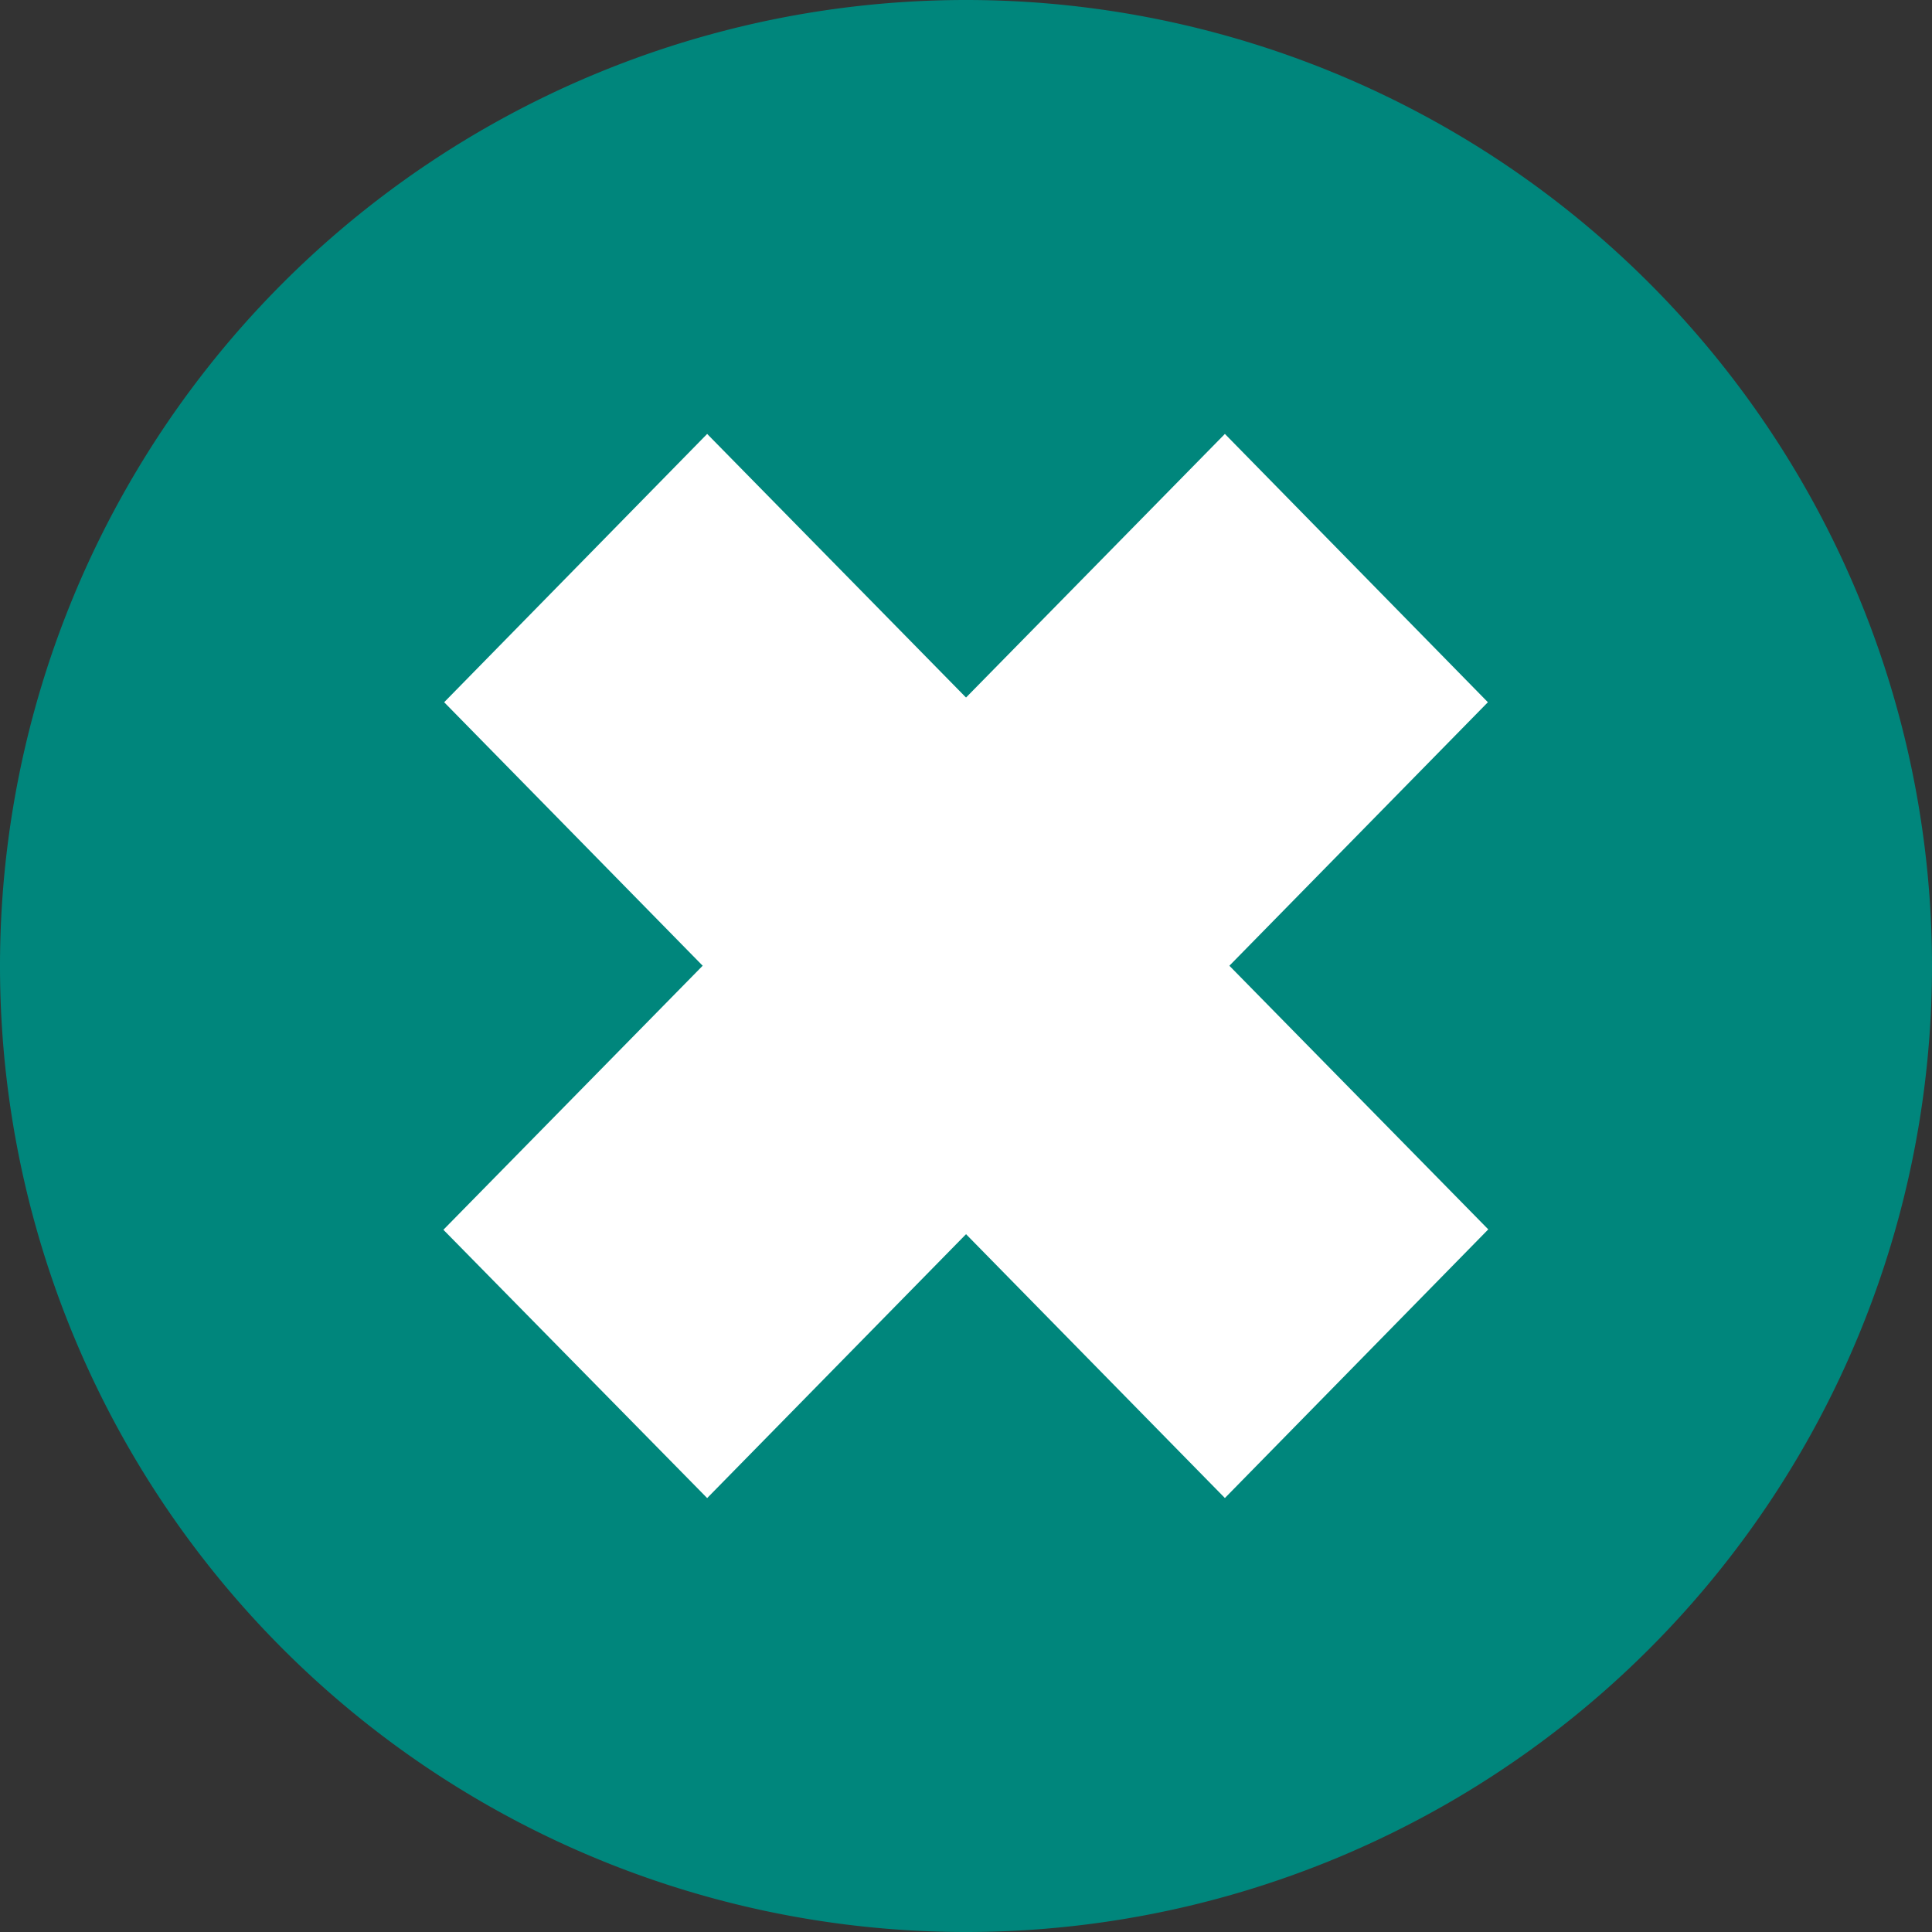
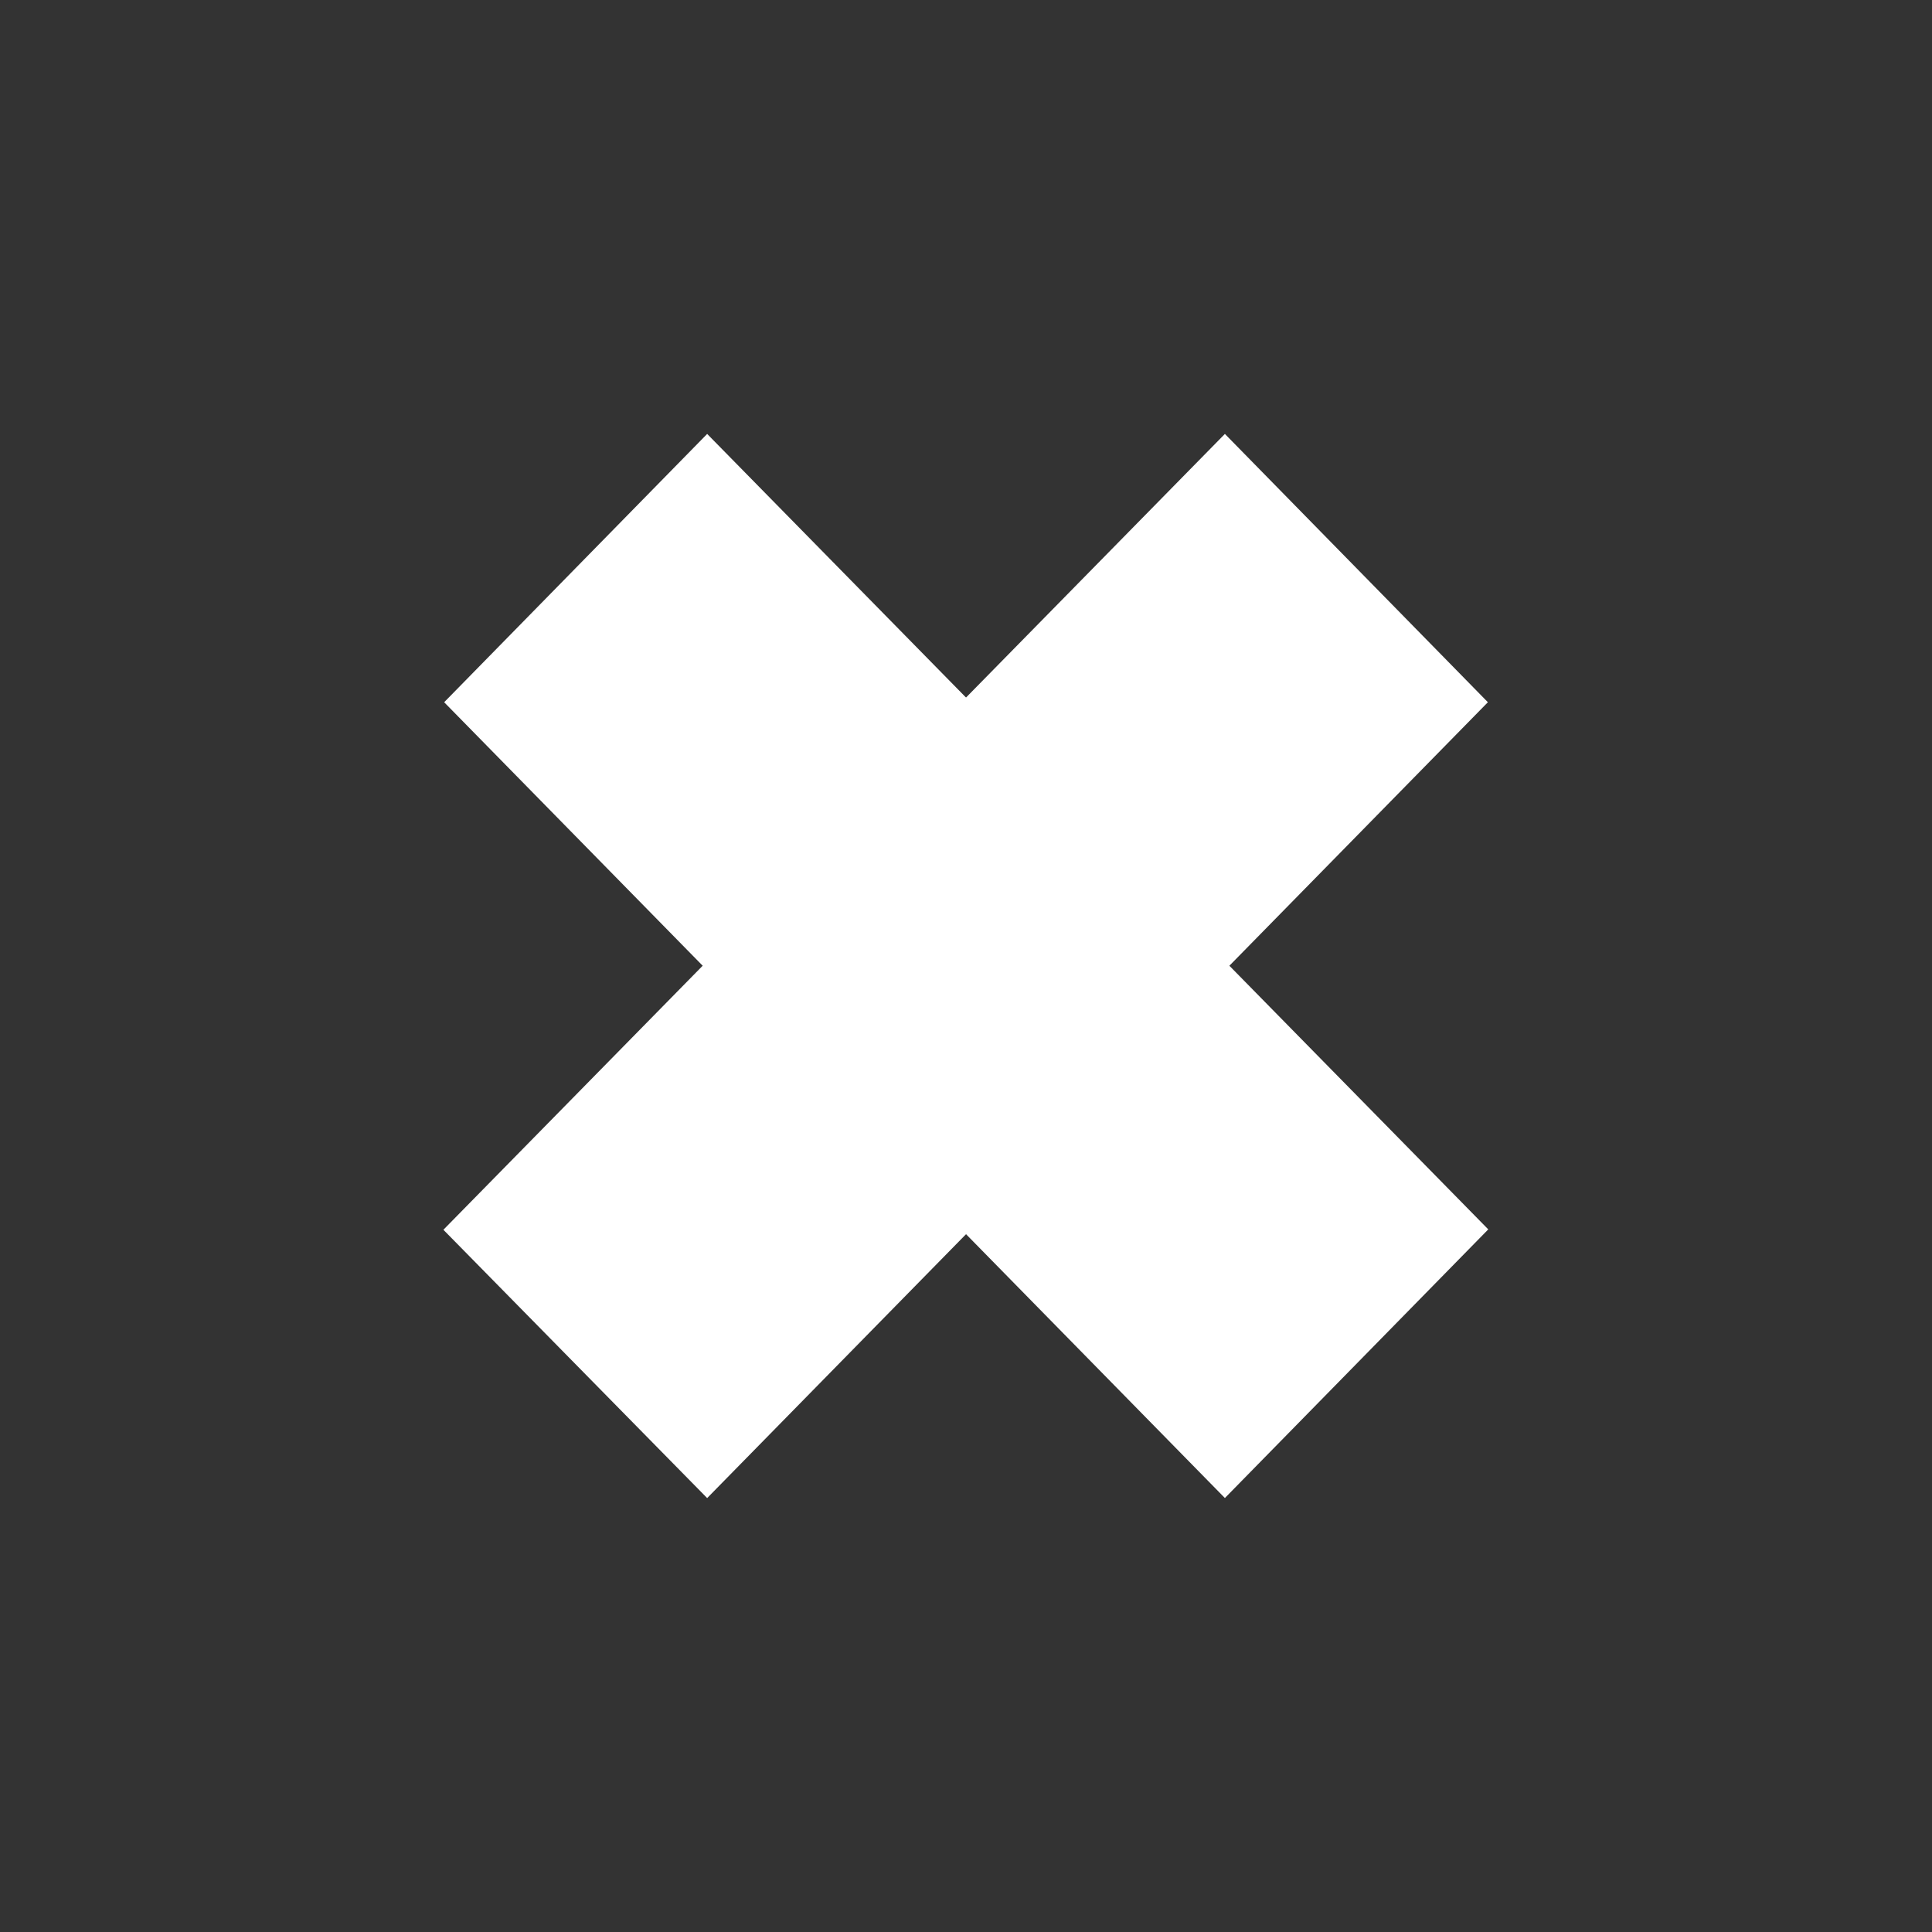
<svg xmlns="http://www.w3.org/2000/svg" width="40" height="40" viewBox="0 0 40 40">
  <rect x="0" y="0" width="40" height="40" fill="#333333" stroke="none" />
  <defs>
    <style>
      .cls-1 {
        fill: none;
      }

      .cls-2 {
        clip-path: url(#clip-path);
      }

      .cls-3 {
        fill: #00867c;
      }

      .cls-4 {
        fill: #fff;
      }
    </style>
    <clipPath id="clip-path">
      <path id="Path_5" data-name="Path 5" class="cls-1" d="M0,0H40V-40H0Z" />
    </clipPath>
  </defs>
  <g id="Group_10" data-name="Group 10" transform="translate(0 40)">
    <g id="Group_7" data-name="Group 7" class="cls-2">
      <g id="Group_6" data-name="Group 6" transform="translate(20)">
-         <path id="Path_4" data-name="Path 4" class="cls-3" d="M0,0A20,20,0,0,0,20-20,20,20,0,0,0,0-40,20,20,0,0,0-20-20,20,20,0,0,0,0,0" />
-       </g>
+         </g>
    </g>
    <g id="Group_8" data-name="Group 8" transform="translate(14.641 -31.016)">
      <path id="Path_6" data-name="Path 6" class="cls-4" d="M0,0-5.445,5.555,10.719,22.031l5.453-5.562Z" />
    </g>
    <g id="Group_9" data-name="Group 9" transform="translate(9.18 -14.539)">
      <path id="Path_7" data-name="Path 7" class="cls-4" d="M0,0,5.461,5.555,21.625-10.922,16.18-16.477Z" />
    </g>
  </g>
</svg>